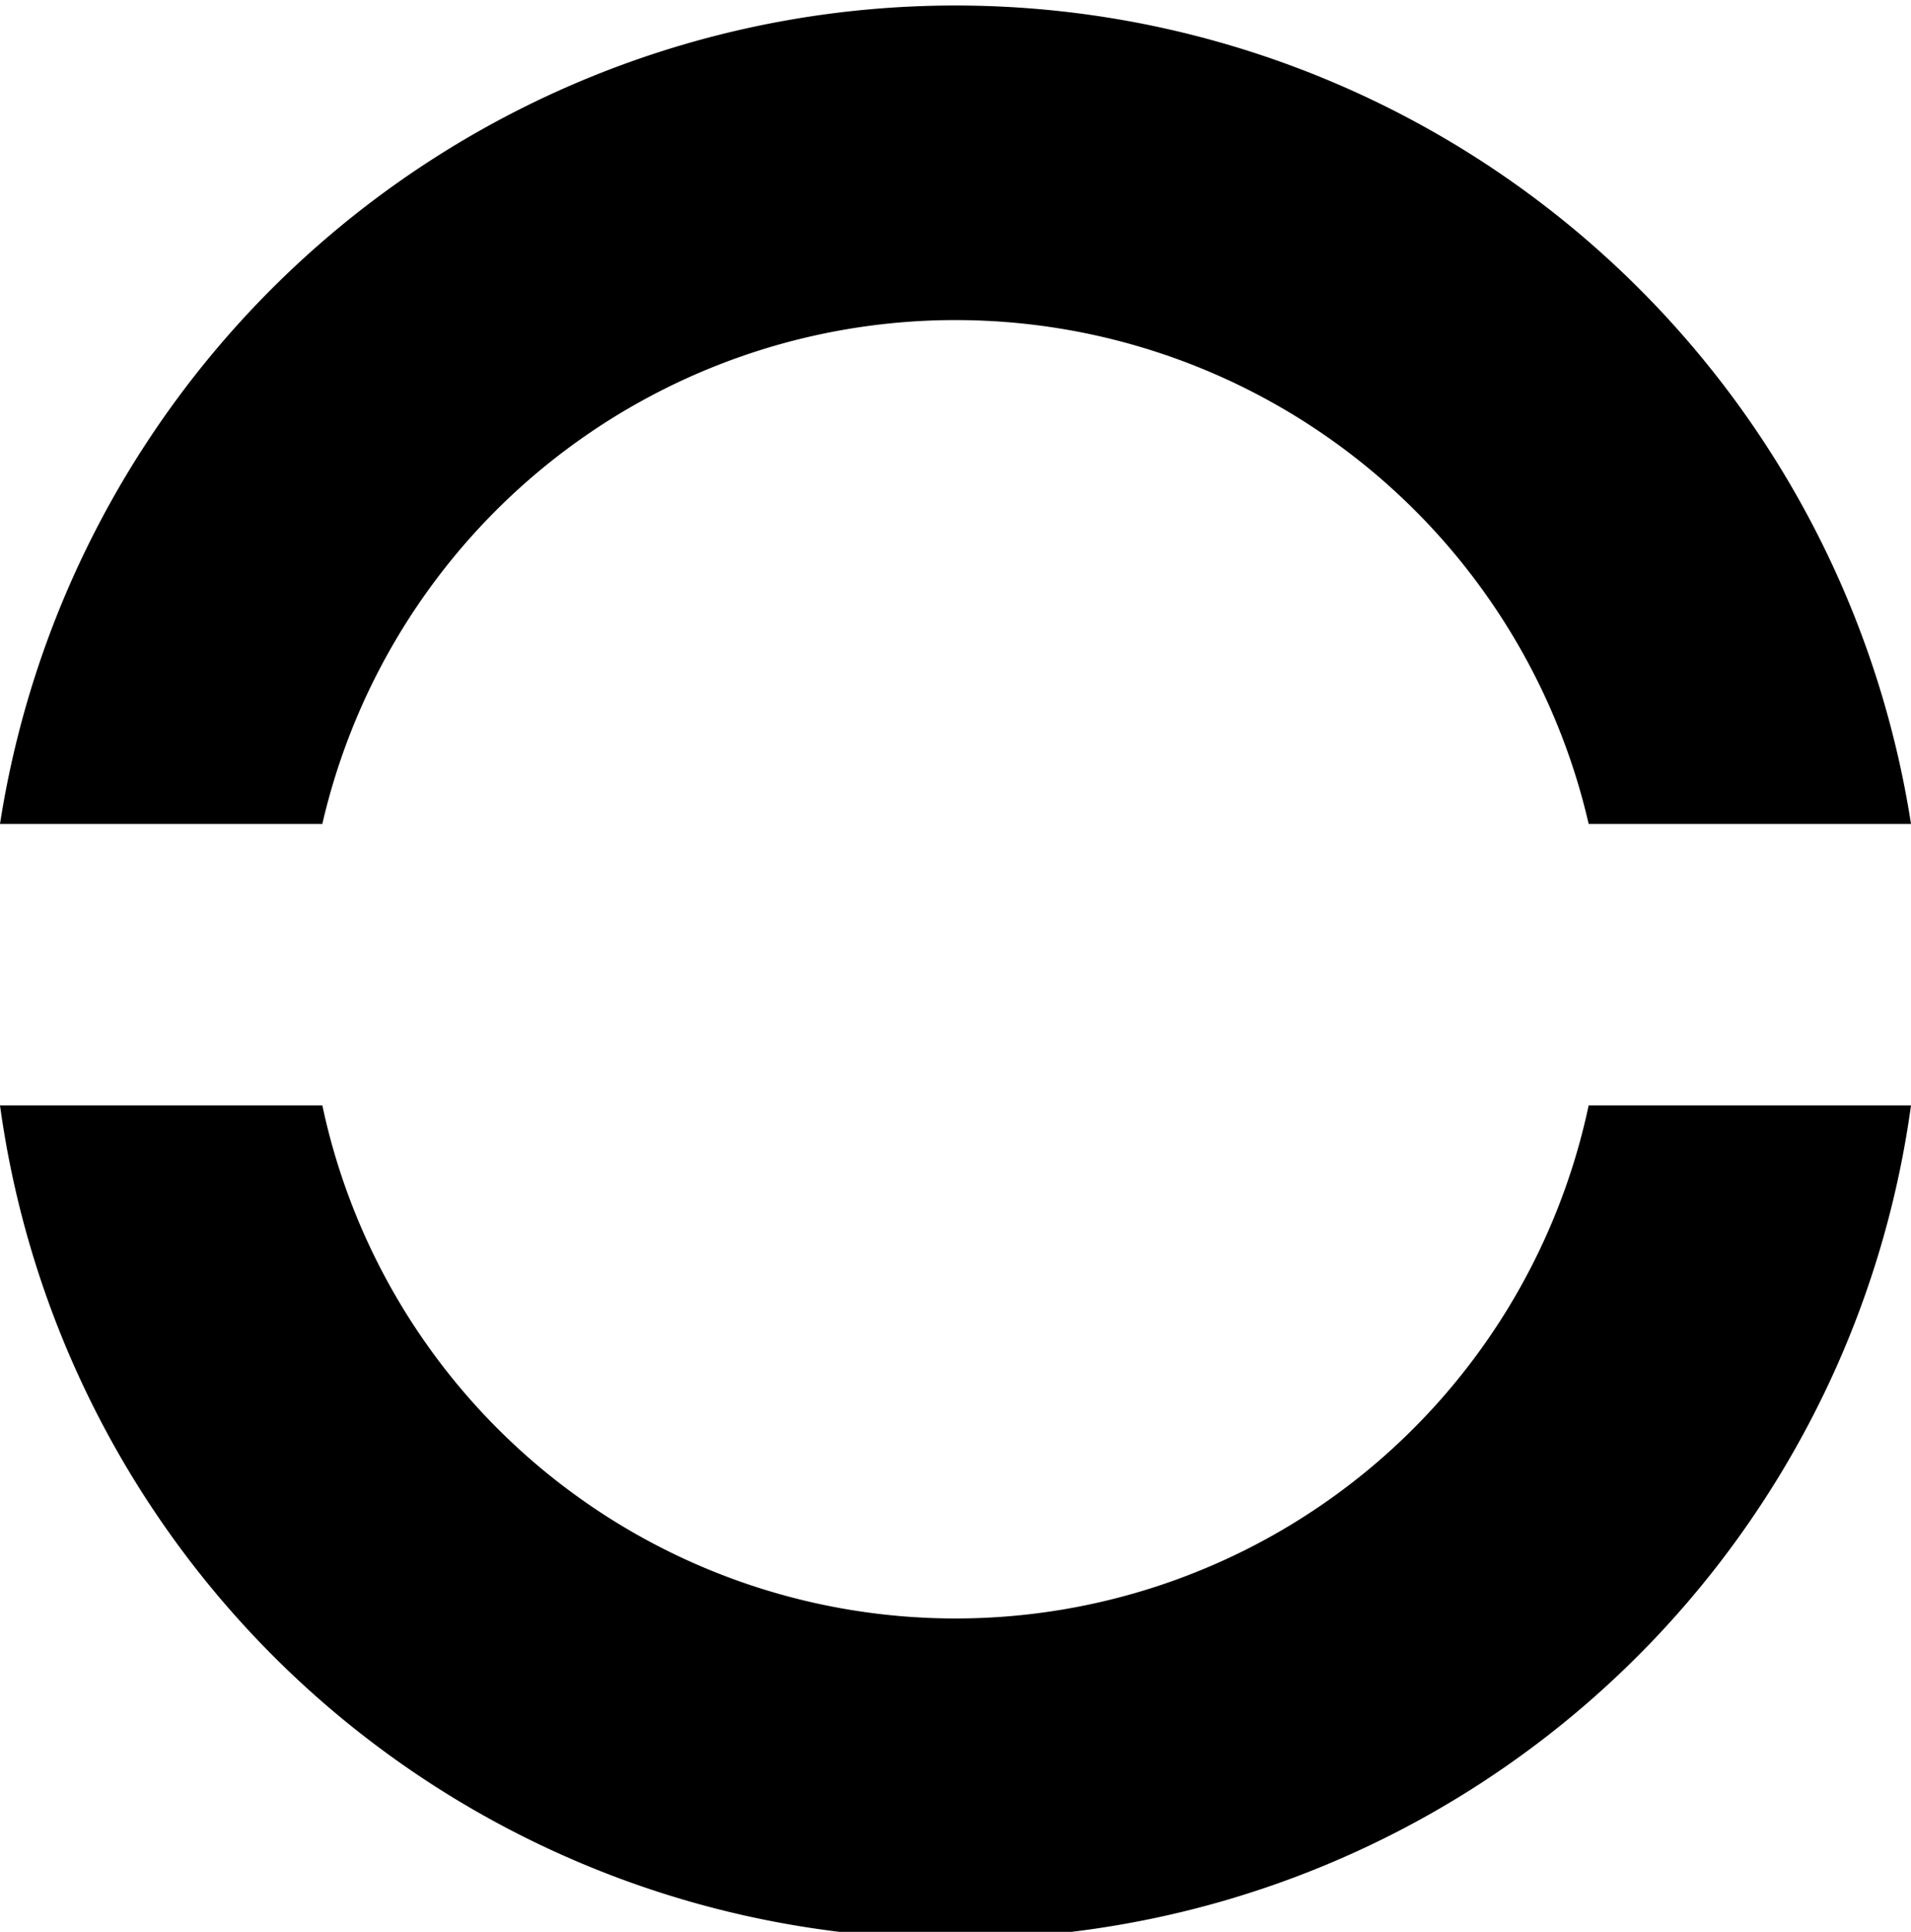
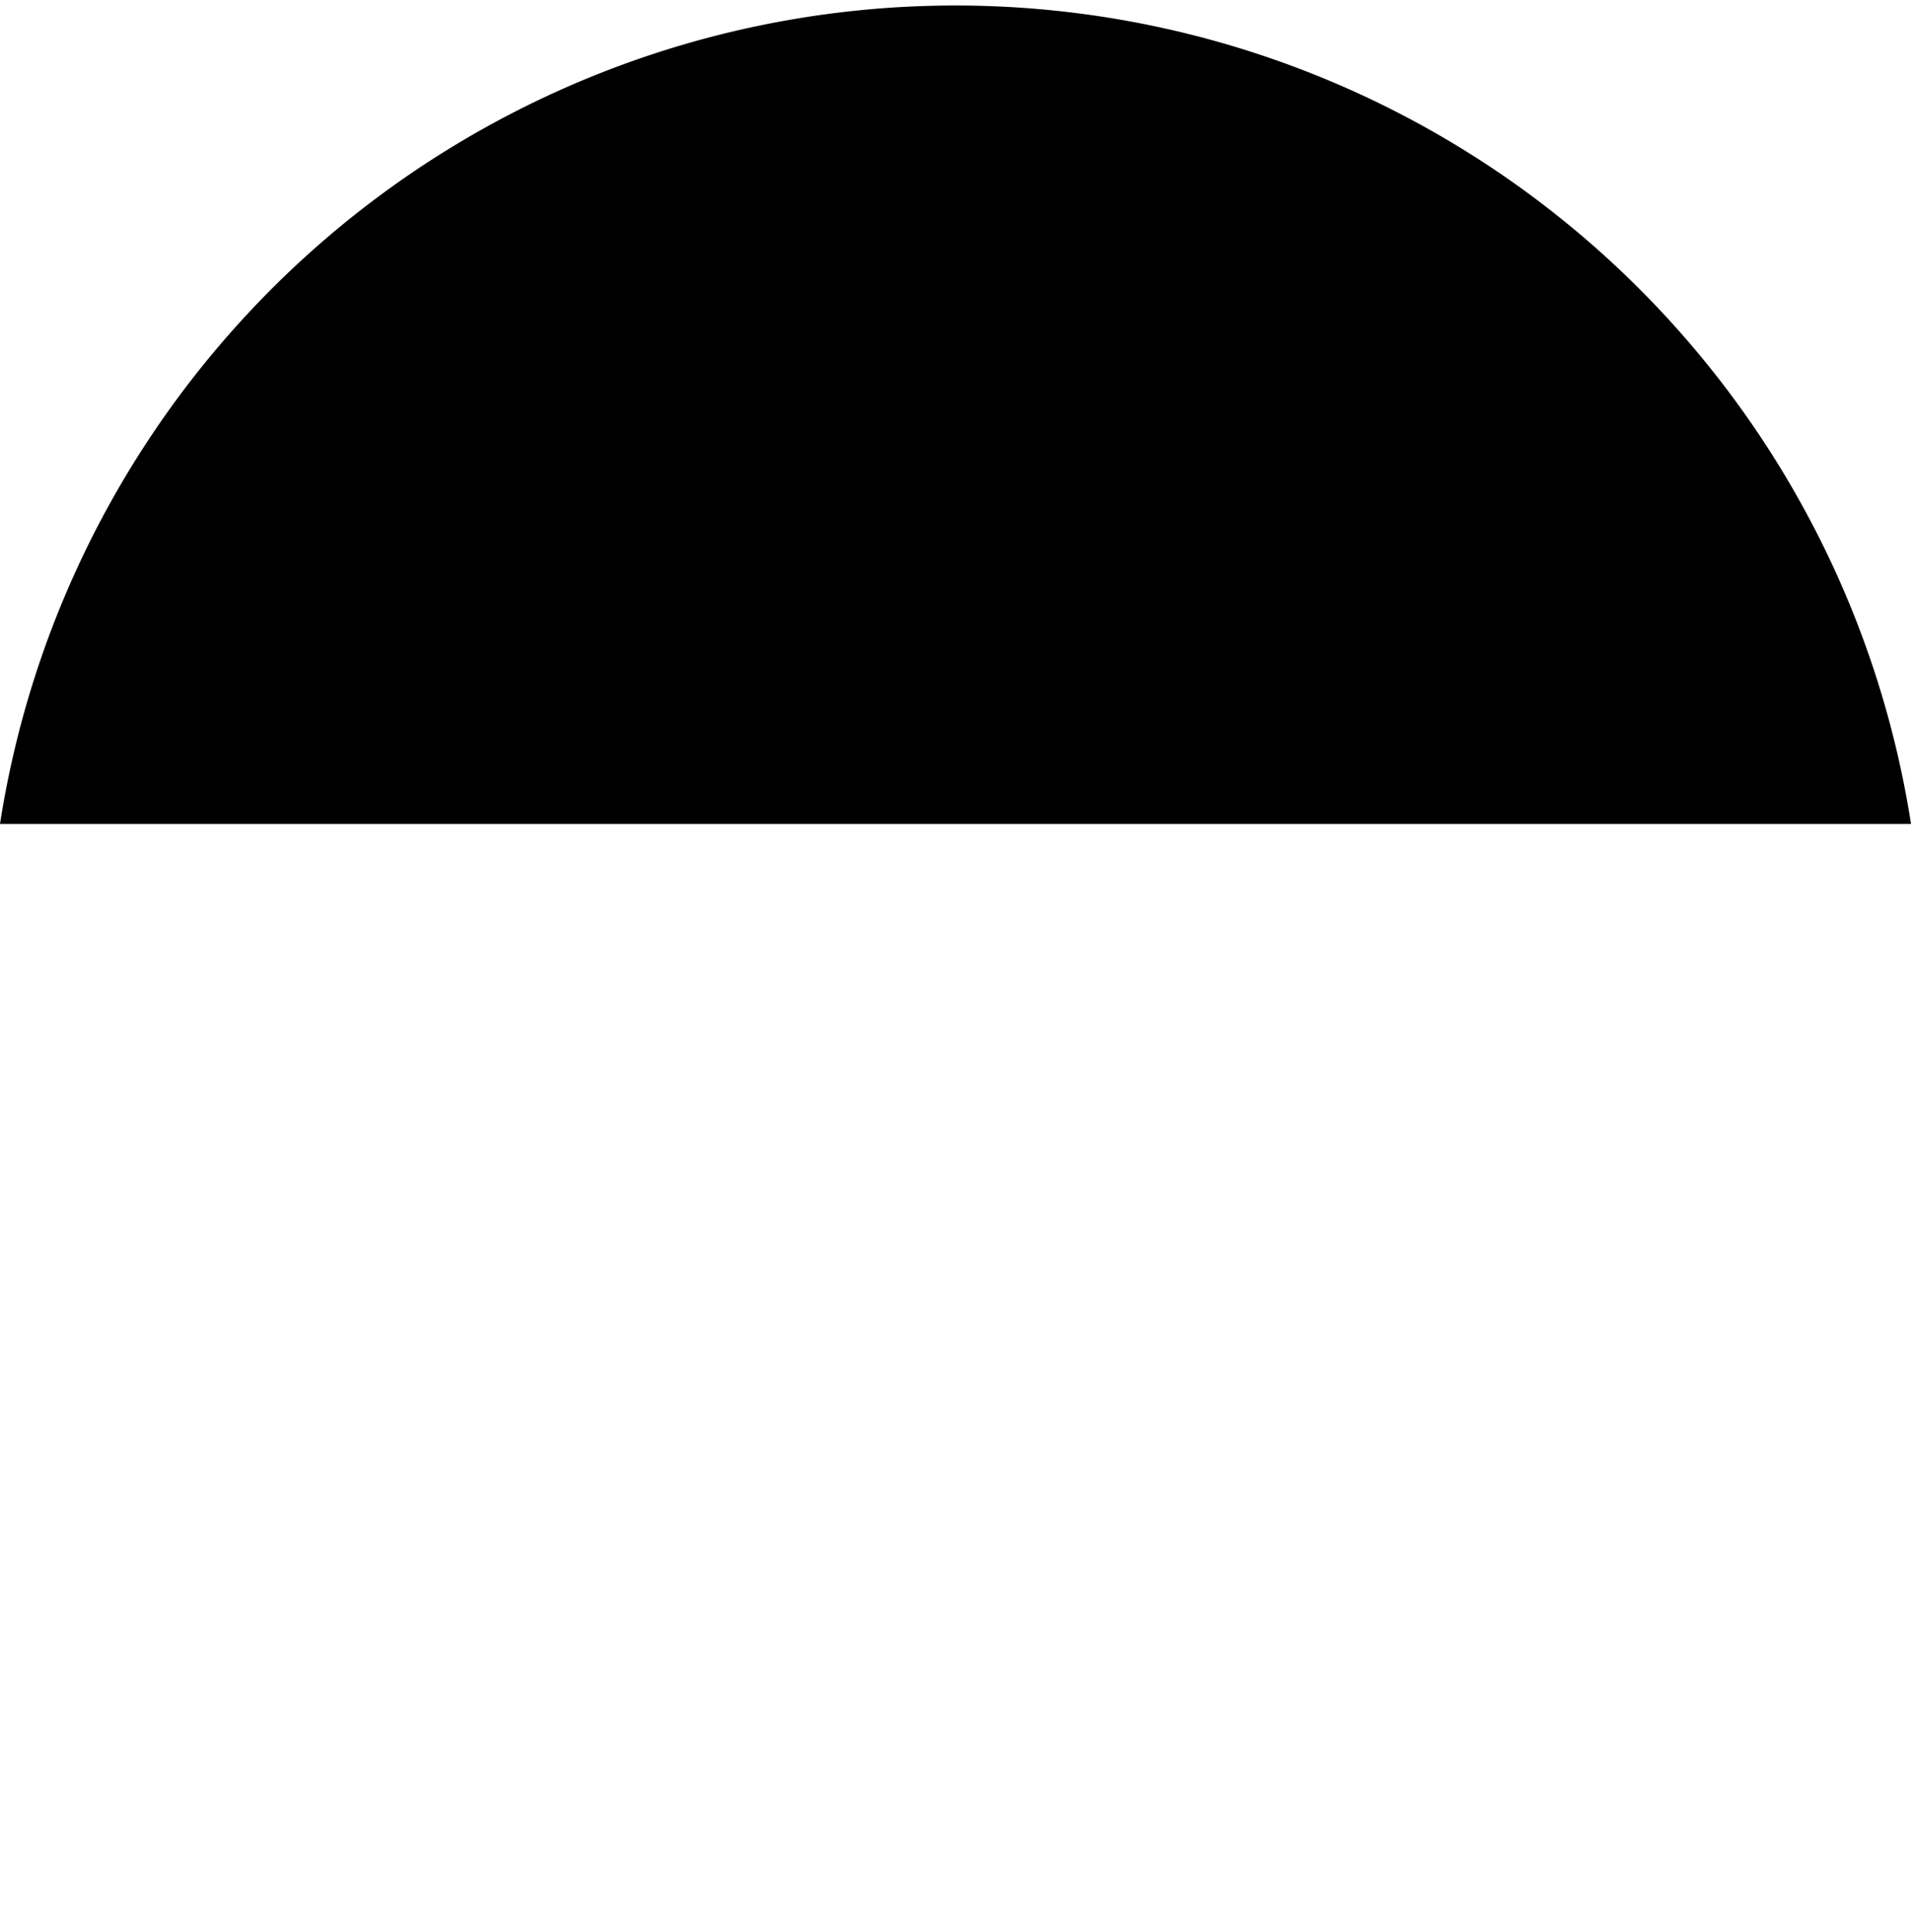
<svg xmlns="http://www.w3.org/2000/svg" id="Layer_1" data-name="Layer 1" viewBox="0 0 74.7 75.5">
  <title>logo</title>
-   <path d="M12.6,32.2a25.4,25.4,0,0,1,49.5,0H74.7A37.8,37.8,0,0,0,0,32.2Z" />
-   <path d="M62.1,43.2a25.3,25.3,0,0,1-49.5,0H0a37.7,37.7,0,0,0,74.7,0Z" />
+   <path d="M12.6,32.2H74.7A37.8,37.8,0,0,0,0,32.2Z" />
</svg>